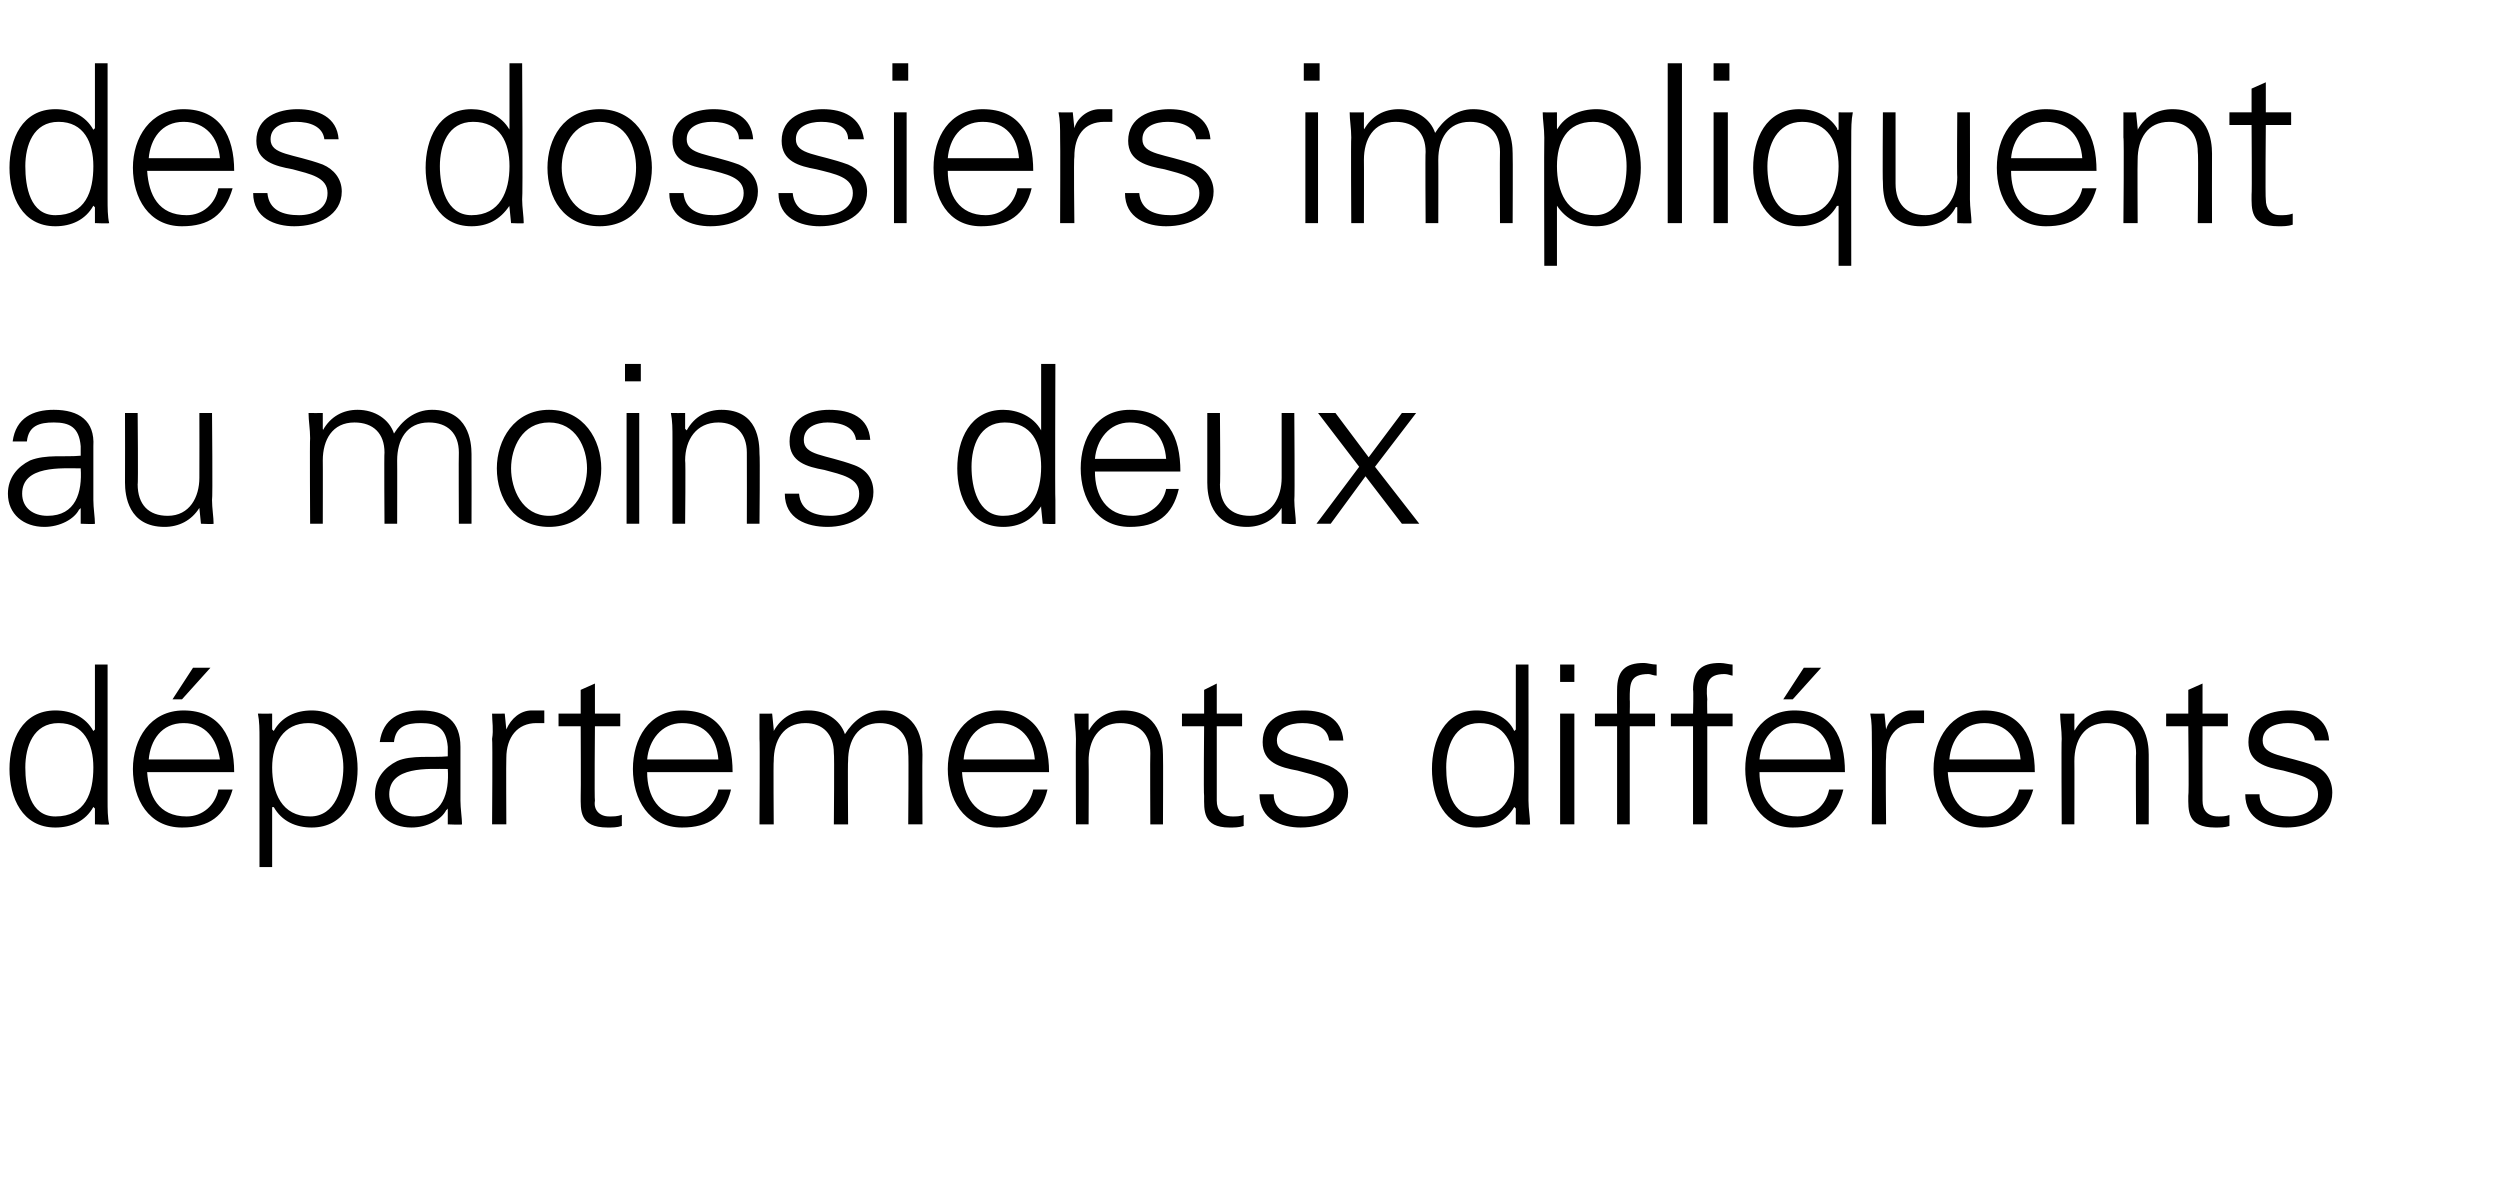
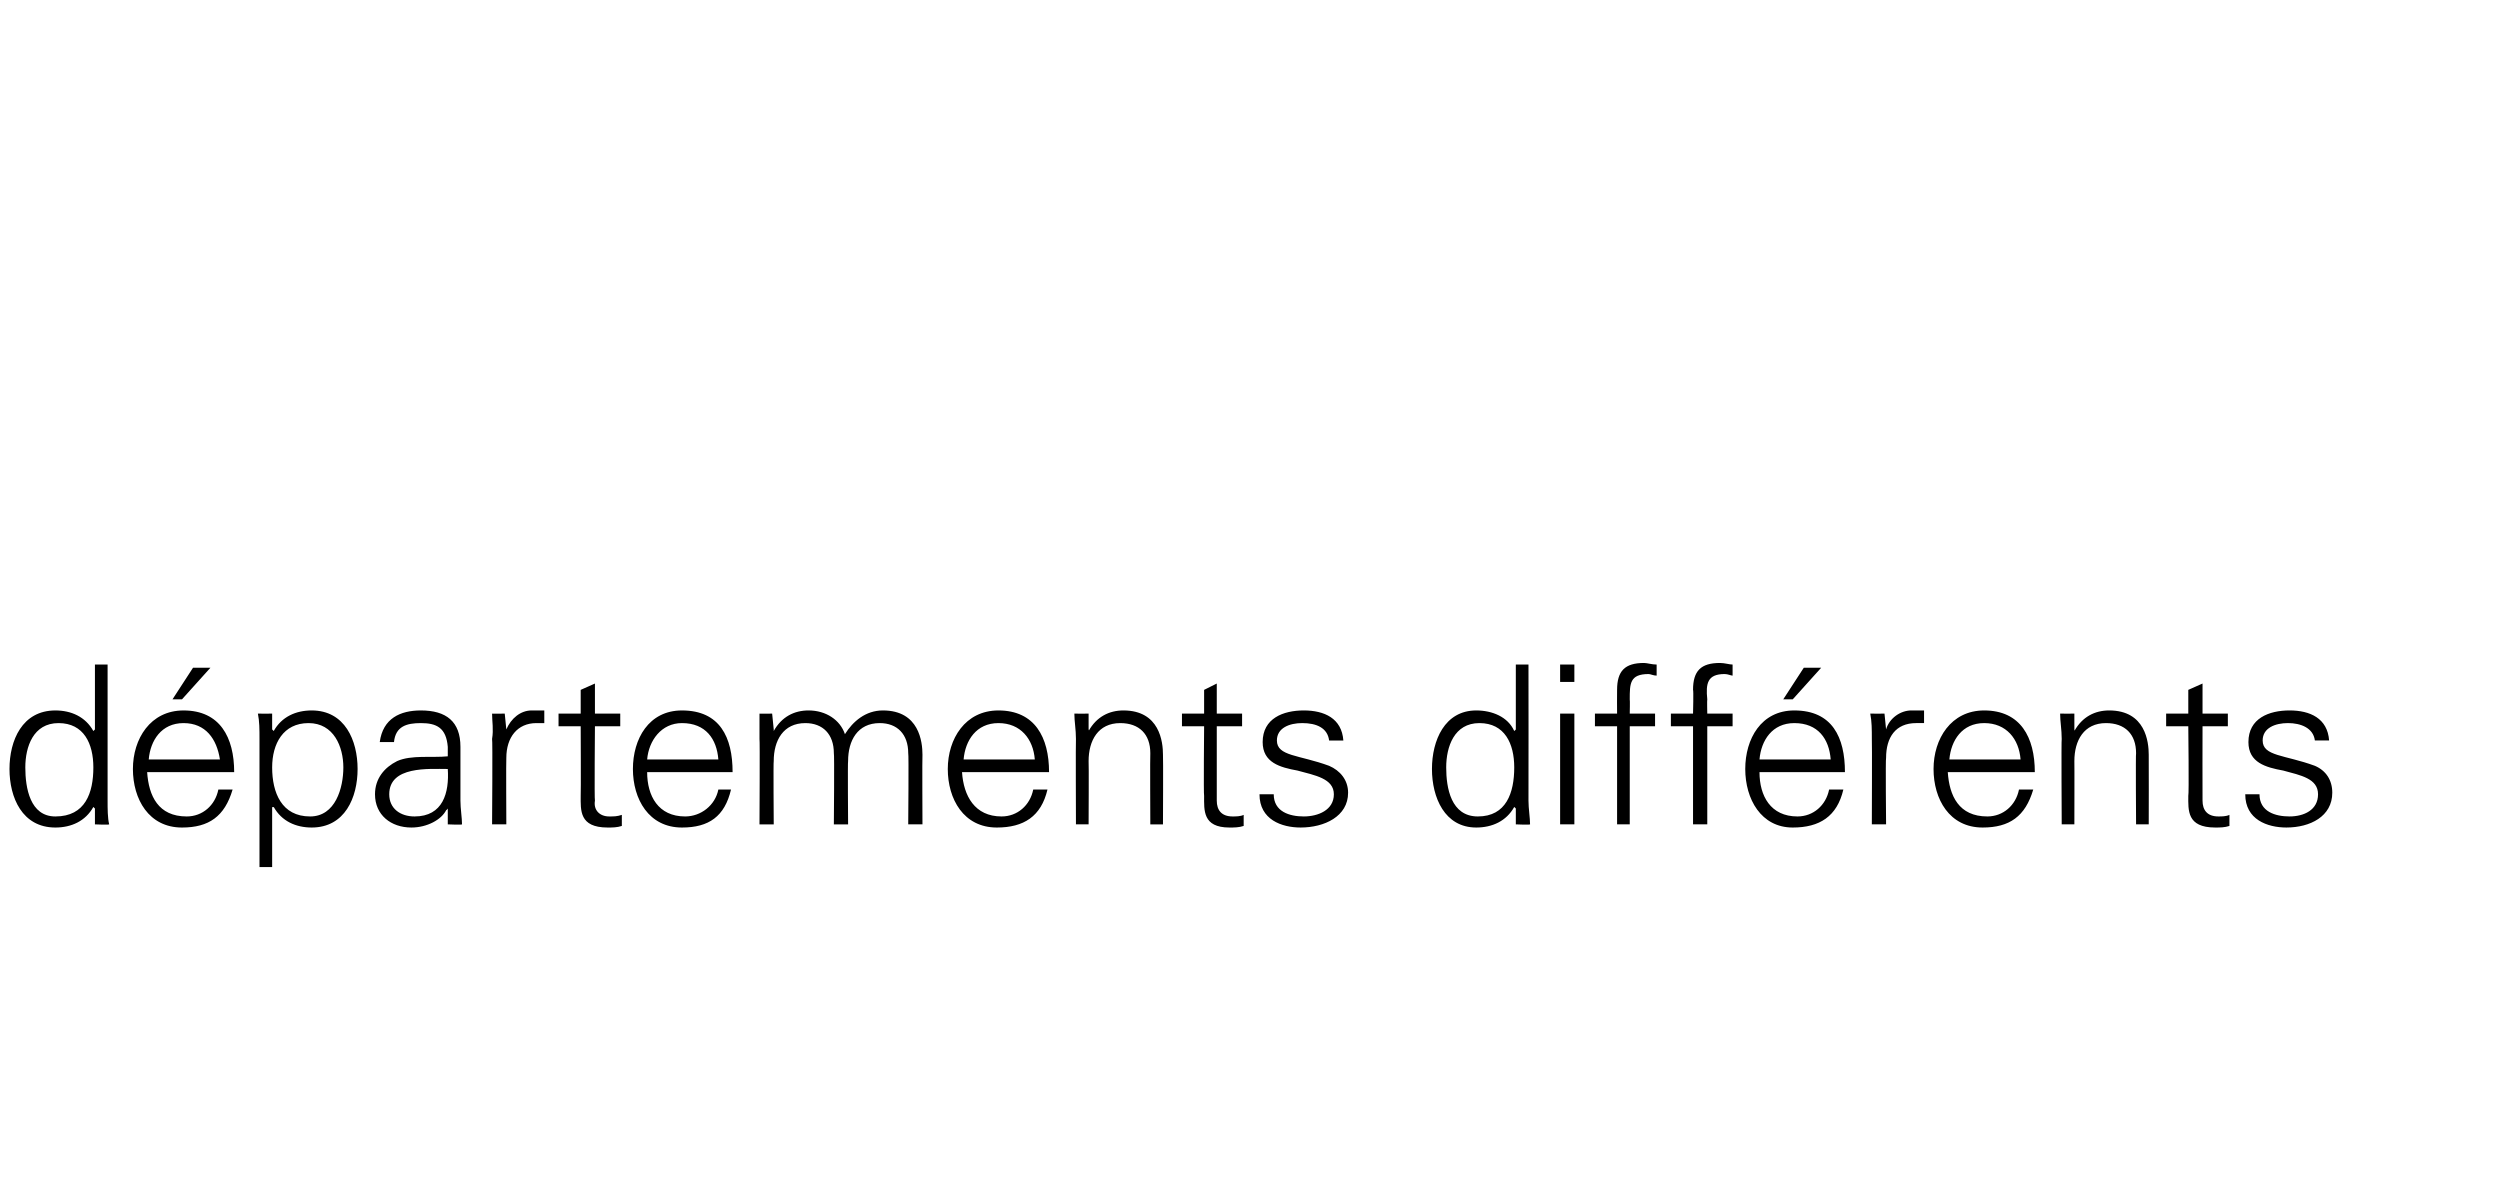
<svg xmlns="http://www.w3.org/2000/svg" version="1.1" width="158px" height="75.9px" viewBox="0 -4 158 75.9" style="top:-4px">
  <desc>des dossiers impliquent au moins deux d partements diff rents</desc>
  <defs />
  <g id="Polygon99294">
    <path d="m3.7 41.7c-1.6 0-2.1 1.5-2.1 2.8c0 1.3.3 3.1 1.9 3.1c1.9 0 2.4-1.5 2.4-3.1c0-1.5-.6-2.8-2.2-2.8zm2.3 5.4c0 0-.06-.06-.1-.1c-.5.9-1.4 1.3-2.4 1.3c-2.1 0-2.9-1.9-2.9-3.7c0-1.8.8-3.7 2.9-3.7c1 0 1.9.4 2.4 1.3c.04-.03.1-.1.1-.1l0-4.1l.8 0c0 0 0 8.55 0 8.6c0 .5 0 1.1.1 1.5c-.03.04-.9 0-.9 0l0-1zm3.3-2.3c.1 1.5.7 2.8 2.5 2.8c1 0 1.8-.7 2-1.7c0 0 .9 0 .9 0c-.5 1.7-1.5 2.4-3.2 2.4c-2.1 0-3.1-1.8-3.1-3.7c0-1.9 1.1-3.7 3.2-3.7c2.3 0 3.2 1.7 3.2 3.9c0 0-5.5 0-5.5 0zm4.6-.8c-.2-1.3-.9-2.3-2.3-2.3c-1.4 0-2.1 1.1-2.2 2.3c0 0 4.5 0 4.5 0zm-.6-5.8l-1.8 2l-.6 0l1.3-2l1.1 0zm6.3 9.4c1.6 0 2.1-1.8 2.1-3.1c0-1.3-.6-2.8-2.2-2.8c-1.6 0-2.3 1.3-2.3 2.8c0 1.6.6 3.1 2.4 3.1zm-2.4 3.2l-.8 0c0 0 0-8.11 0-8.1c0-.6 0-1.1-.1-1.6c.03.01.9 0 .9 0l0 1c0 0 .07.07.1.1c.5-.9 1.4-1.3 2.4-1.3c2.1 0 2.9 1.9 2.9 3.7c0 1.8-.8 3.7-2.9 3.7c-1 0-1.9-.4-2.4-1.3c-.03.04-.1 0-.1 0l0 3.8zm9-3.2c1.8 0 2.2-1.5 2.1-3c-1.2 0-3.7-.2-3.7 1.6c0 .9.7 1.4 1.6 1.4zm2.1-4.4c-.1-1.2-.7-1.5-1.7-1.5c-.9 0-1.6.2-1.7 1.2c0 0-.9 0-.9 0c.2-1.5 1.3-2 2.6-2c1.6 0 2.5.7 2.5 2.3c0 0 0 3.4 0 3.4c0 .5.1 1.1.1 1.5c-.01.04-.9 0-.9 0l0-1l0 0c0 0-.07.1-.1.1c-.3.6-1.2 1.1-2.2 1.1c-1.3 0-2.3-.8-2.3-2.1c0-1 .6-1.7 1.4-2.1c.9-.4 2.2-.2 3.2-.3c0 0 0-.6 0-.6zm3.7 4.9l-.9 0c0 0 .04-5.41 0-5.4c.1-.6 0-1.1 0-1.6c-.03.01.8 0 .8 0l.1 1c0 0 .01.04 0 0c.3-.7.9-1.2 1.6-1.2c.3 0 .6 0 .8 0c0 0 0 .8 0 .8c-.1 0-.3 0-.5 0c-1.2 0-1.9.9-1.9 2.2c-.02.01 0 4.2 0 4.2zm4.7-6.2l-1.4 0l0-.8l1.4 0l0-1.5l.9-.4l0 1.9l1.6 0l0 .8l-1.6 0c0 0-.04 4.68 0 4.7c-.1.6.3 1 .9 1c.3 0 .5 0 .8-.1c0 0 0 .7 0 .7c-.3.1-.6.1-.9.1c-1.8 0-1.7-1.1-1.7-2c.02-.04 0-4.4 0-4.4zm4.2 2.9c0 1.5.7 2.8 2.4 2.8c1 0 1.9-.7 2.1-1.7c0 0 .8 0 .8 0c-.4 1.7-1.4 2.4-3.1 2.4c-2.1 0-3.1-1.8-3.1-3.7c0-1.9 1-3.7 3.1-3.7c2.4 0 3.2 1.7 3.2 3.9c0 0-5.4 0-5.4 0zm4.5-.8c-.1-1.3-.8-2.3-2.3-2.3c-1.3 0-2.1 1.1-2.2 2.3c0 0 4.5 0 4.5 0zm3.5-1.9c0 0 0 .07 0 .1c.5-.9 1.3-1.3 2.2-1.3c1.1 0 2 .6 2.3 1.5c.5-.8 1.3-1.5 2.4-1.5c2.3 0 2.5 2 2.5 2.8c-.02.04 0 4.4 0 4.4l-.9 0c0 0 .04-4.5 0-4.5c0-1.2-.7-1.9-1.8-1.9c-1.4 0-2 1.1-2 2.4c-.03-.01 0 4 0 4l-.9 0c0 0 .04-4.5 0-4.5c0-1.2-.7-1.9-1.8-1.9c-1.4 0-2 1.1-2 2.4c-.03-.01 0 4 0 4l-.9 0c0 0 .03-5.41 0-5.4c0-.6 0-1.1 0-1.6c-.04.01.8 0 .8 0l.1 1zm11.9 2.7c.1 1.5.8 2.8 2.5 2.8c1 0 1.8-.7 2-1.7c0 0 .9 0 .9 0c-.4 1.7-1.5 2.4-3.2 2.4c-2.1 0-3.1-1.8-3.1-3.7c0-1.9 1.1-3.7 3.2-3.7c2.3 0 3.2 1.7 3.2 3.9c0 0-5.5 0-5.5 0zm4.6-.8c-.1-1.3-.9-2.3-2.3-2.3c-1.4 0-2.1 1.1-2.2 2.3c0 0 4.5 0 4.5 0zm3.4 4.1l-.8 0c0 0-.02-5.41 0-5.4c0-.6-.1-1.1-.1-1.6c.01.01.9 0 .9 0l0 1c0 0 .05.07 0 .1c.5-.9 1.3-1.3 2.2-1.3c2.3 0 2.5 2 2.5 2.8c.02.04 0 4.4 0 4.4l-.8 0c0 0-.02-4.5 0-4.5c0-1.2-.7-1.9-1.9-1.9c-1.4 0-2 1.1-2 2.4c.02-.01 0 4 0 4zm7.3-6.2l-1.4 0l0-.8l1.4 0l0-1.5l.8-.4l0 1.9l1.6 0l0 .8l-1.6 0c0 0 0 4.68 0 4.7c0 .6.3 1 1 1c.2 0 .5 0 .7-.1c0 0 0 .7 0 .7c-.3.1-.6.1-.9.1c-1.7 0-1.6-1.1-1.6-2c-.04-.04 0-4.4 0-4.4zm6.3-1c1.3 0 2.4.5 2.5 1.9c0 0-.9 0-.9 0c-.1-.8-.8-1.1-1.7-1.1c-.8 0-1.6.3-1.6 1.1c0 1 1.4.9 3.3 1.6c.7.3 1.2.9 1.2 1.7c0 1.5-1.5 2.2-3 2.2c-1.2 0-2.6-.5-2.6-2.1c0 0 .9 0 .9 0c0 1.1 1 1.4 1.9 1.4c.9 0 1.9-.4 1.9-1.4c0-1-1.2-1.2-2.3-1.5c-1.1-.2-2.2-.5-2.2-1.8c0-1.5 1.3-2 2.6-2zm11.1.8c-1.6 0-2.1 1.5-2.1 2.8c0 1.3.3 3.1 2 3.1c1.8 0 2.3-1.5 2.3-3.1c0-1.5-.6-2.8-2.2-2.8zm2.3 5.4c0 0-.05-.06-.1-.1c-.5.9-1.4 1.3-2.4 1.3c-2 0-2.8-1.9-2.8-3.7c0-1.8.8-3.7 2.8-3.7c1 0 2 .4 2.4 1.3c.05-.03.1-.1.1-.1l0-4.1l.8 0c0 0 .01 8.55 0 8.6c0 .5.1 1.1.1 1.5c-.02.04-.9 0-.9 0l0-1zm3.7-6l0 7l-.9 0l0-7l.9 0zm0-2l-.9 0l0-1.1l.9 0l0 1.1zm2.7 9l0-6.2l-1.4 0l0-.8l1.4 0c0 0-.01-1.49 0-1.5c0-1.2.5-1.7 1.7-1.7c.2 0 .5.1.8.1c0 0 0 .7 0 .7c-.2 0-.4-.1-.5-.1c-1.2 0-1.2.6-1.2 1.6c.02.01 0 .9 0 .9l1.6 0l0 .8l-1.6 0l0 6.2l-.8 0zm4.8 0l0-6.2l-1.4 0l0-.8l1.4 0c0 0 .04-1.49 0-1.5c0-1.2.5-1.7 1.7-1.7c.3 0 .6.1.8.1c0 0 0 .7 0 .7c-.1 0-.3-.1-.5-.1c-1.1 0-1.2.6-1.1 1.6c-.02.01 0 .9 0 .9l1.6 0l0 .8l-1.6 0l0 6.2l-.9 0zm4.2-3.3c0 1.5.7 2.8 2.4 2.8c1 0 1.8-.7 2-1.7c0 0 .9 0 .9 0c-.4 1.7-1.5 2.4-3.2 2.4c-2 0-3-1.8-3-3.7c0-1.9 1-3.7 3.1-3.7c2.4 0 3.2 1.7 3.2 3.9c0 0-5.4 0-5.4 0zm4.5-.8c-.1-1.3-.8-2.3-2.3-2.3c-1.4 0-2.1 1.1-2.2 2.3c0 0 4.5 0 4.5 0zm-.6-5.8l-1.8 2l-.6 0l1.3-2l1.1 0zm4.1 9.9l-.9 0c0 0 .02-5.41 0-5.4c0-.6 0-1.1-.1-1.6c.05.01.9 0 .9 0l.1 1c0 0-.02.04 0 0c.2-.7.9-1.2 1.6-1.2c.2 0 .5 0 .8 0c0 0 0 .8 0 .8c-.2 0-.3 0-.5 0c-1.3 0-1.9.9-1.9 2.2c-.04.01 0 4.2 0 4.2zm3.9-3.3c.1 1.5.7 2.8 2.5 2.8c1 0 1.8-.7 2-1.7c0 0 .9 0 .9 0c-.5 1.7-1.5 2.4-3.2 2.4c-2.1 0-3.1-1.8-3.1-3.7c0-1.9 1.1-3.7 3.2-3.7c2.3 0 3.2 1.7 3.2 3.9c0 0-5.5 0-5.5 0zm4.6-.8c-.1-1.3-.9-2.3-2.3-2.3c-1.4 0-2.1 1.1-2.2 2.3c0 0 4.5 0 4.5 0zm3.4 4.1l-.8 0c0 0-.03-5.41 0-5.4c0-.6-.1-1.1-.1-1.6c0 .01.9 0 .9 0l0 1c0 0 .03.07 0 .1c.5-.9 1.3-1.3 2.2-1.3c2.3 0 2.5 2 2.5 2.8c.01.04 0 4.4 0 4.4l-.8 0c0 0-.03-4.5 0-4.5c0-1.2-.7-1.9-1.9-1.9c-1.4 0-2 1.1-2 2.4c.01-.01 0 4 0 4zm7.2-6.2l-1.4 0l0-.8l1.4 0l0-1.5l.9-.4l0 1.9l1.6 0l0 .8l-1.6 0c0 0-.01 4.68 0 4.7c0 .6.3 1 1 1c.2 0 .5 0 .7-.1c0 0 0 .7 0 .7c-.3.1-.6.1-.9.1c-1.8 0-1.7-1.1-1.7-2c.05-.04 0-4.4 0-4.4zm6.4-1c1.3 0 2.4.5 2.5 1.9c0 0-.9 0-.9 0c-.1-.8-.9-1.1-1.7-1.1c-.8 0-1.6.3-1.6 1.1c0 1 1.4.9 3.3 1.6c.7.3 1.1.9 1.1 1.7c0 1.5-1.4 2.2-2.9 2.2c-1.2 0-2.6-.5-2.6-2.1c0 0 .9 0 .9 0c0 1.1 1 1.4 1.9 1.4c.9 0 1.8-.4 1.8-1.4c0-1-1.1-1.2-2.2-1.5c-1.1-.2-2.2-.5-2.2-1.8c0-1.5 1.3-2 2.6-2z" stroke="none" fill="#000" />
  </g>
  <g id="Polygon99293">
-     <path d="m3 28.6c1.8 0 2.2-1.5 2.1-3c-1.2 0-3.7-.2-3.7 1.6c0 .9.7 1.4 1.6 1.4zm2.1-4.4c-.1-1.2-.7-1.5-1.7-1.5c-.9 0-1.6.2-1.7 1.2c0 0-.9 0-.9 0c.2-1.5 1.3-2 2.6-2c1.6 0 2.6.7 2.5 2.3c0 0 0 3.4 0 3.4c0 .5.1 1.1.1 1.5c.01.04-.9 0-.9 0l0-1l0 0c0 0-.06.1-.1.1c-.3.6-1.2 1.1-2.2 1.1c-1.3 0-2.3-.8-2.3-2.1c0-1 .6-1.7 1.4-2.1c1-.4 2.2-.2 3.2-.3c0 0 0-.6 0-.6zm7.5-2.1l.8 0c0 0 .05 5.45 0 5.5c0 .5.1 1.1.1 1.5c.02.04-.8 0-.8 0l-.1-1c0 0-.02-.03 0 0c-.5.8-1.3 1.2-2.2 1.2c-2.3 0-2.5-2-2.5-2.8c.01 0 0-4.4 0-4.4l.8 0c0 0 .04 4.54 0 4.5c0 1.3.7 2 1.9 2c1.4 0 2-1.2 2-2.4c.01-.05 0-4.1 0-4.1zm7.8 1c0 0 .03.07 0 .1c.5-.9 1.3-1.3 2.2-1.3c1.1 0 2 .6 2.3 1.5c.5-.8 1.3-1.5 2.4-1.5c2.3 0 2.5 2 2.5 2.8c.01.04 0 4.4 0 4.4l-.8 0c0 0-.02-4.5 0-4.5c0-1.2-.7-1.9-1.9-1.9c-1.4 0-2 1.1-2 2.4c.01-.01 0 4 0 4l-.8 0c0 0-.03-4.5 0-4.5c0-1.2-.7-1.9-1.9-1.9c-1.4 0-2 1.1-2 2.4c.01-.01 0 4 0 4l-.8 0c0 0-.03-5.41 0-5.4c0-.6-.1-1.1-.1-1.6c0 .01.9 0 .9 0l0 1zm14.3-.4c-1.7 0-2.4 1.6-2.4 2.9c0 1.3.7 3 2.4 3c1.7 0 2.4-1.7 2.4-3c0-1.3-.7-2.9-2.4-2.9zm3.3 2.9c0 1.9-1.1 3.7-3.3 3.7c-2.2 0-3.3-1.8-3.3-3.7c0-1.8 1.1-3.7 3.3-3.7c2.2 0 3.3 1.9 3.3 3.7zm2.4-3.5l0 7l-.8 0l0-7l.8 0zm.1-2l-1 0l0-1.1l1 0l0 1.1zm2.8 9l-.8 0c0 0 0-5.41 0-5.4c0-.6 0-1.1-.1-1.6c.03.01.9 0 .9 0l0 1c0 0 .07.07.1.1c.5-.9 1.3-1.3 2.2-1.3c2.3 0 2.4 2 2.4 2.8c.04.04 0 4.4 0 4.4l-.8 0c0 0 .01-4.5 0-4.5c0-1.2-.7-1.9-1.8-1.9c-1.4 0-2.1 1.1-2.1 2.4c.04-.01 0 4 0 4zm9.1-7.2c1.4 0 2.5.5 2.6 1.9c0 0-.9 0-.9 0c-.1-.8-.9-1.1-1.8-1.1c-.7 0-1.5.3-1.5 1.1c0 1 1.3.9 3.2 1.6c.8.3 1.2.9 1.2 1.7c0 1.5-1.5 2.2-2.9 2.2c-1.3 0-2.7-.5-2.7-2.1c0 0 .9 0 .9 0c.1 1.1 1 1.4 2 1.4c.9 0 1.8-.4 1.8-1.4c0-1-1.1-1.2-2.2-1.5c-1.1-.2-2.2-.5-2.2-1.8c0-1.5 1.3-2 2.5-2zm11.1.8c-1.6 0-2.1 1.5-2.1 2.8c0 1.3.4 3.1 2 3.1c1.8 0 2.4-1.5 2.4-3.1c0-1.5-.6-2.8-2.3-2.8zm2.3 5.4c0 0 0-.06 0-.1c-.6.9-1.4 1.3-2.4 1.3c-2.1 0-2.9-1.9-2.9-3.7c0-1.8.8-3.7 2.9-3.7c.9 0 1.9.4 2.4 1.3c0-.03 0-.1 0-.1l0-4.1l.9 0c0 0-.03 8.55 0 8.6c0 .5 0 1.1 0 1.5c.04.04-.8 0-.8 0l-.1-1zm3.4-2.3c0 1.5.7 2.8 2.4 2.8c1 0 1.9-.7 2.1-1.7c0 0 .8 0 .8 0c-.4 1.7-1.4 2.4-3.1 2.4c-2.1 0-3.1-1.8-3.1-3.7c0-1.9 1-3.7 3.1-3.7c2.4 0 3.2 1.7 3.2 3.9c0 0-5.4 0-5.4 0zm4.5-.8c-.1-1.3-.8-2.3-2.3-2.3c-1.3 0-2.1 1.1-2.2 2.3c0 0 4.5 0 4.5 0zm7.3-2.9l.8 0c0 0 .04 5.45 0 5.5c0 .5.1 1.1.1 1.5c.01.04-.9 0-.9 0l0-1c0 0-.02-.03 0 0c-.5.8-1.3 1.2-2.2 1.2c-2.3 0-2.5-2-2.5-2.8c0 0 0-4.4 0-4.4l.8 0c0 0 .04 4.54 0 4.5c0 1.3.7 2 1.9 2c1.4 0 2-1.2 2-2.4c0-.05 0-4.1 0-4.1zm7.6 0l.9 0l-2.6 3.4l2.8 3.6l-1.1 0l-2.3-3l-2.2 3l-.9 0l0 0l2.7-3.6l-2.6-3.4l1.1 0l2.1 2.8l2.1-2.8z" stroke="none" fill="#000" />
-   </g>
+     </g>
  <g id="Polygon99292">
-     <path d="m3.7 3.7c-1.6 0-2.1 1.5-2.1 2.8c0 1.3.3 3.1 1.9 3.1c1.9 0 2.4-1.5 2.4-3.1c0-1.5-.6-2.8-2.2-2.8zm2.3 5.4c0 0-.06-.06-.1-.1c-.5.9-1.4 1.3-2.4 1.3c-2.1 0-2.9-1.9-2.9-3.7c0-1.8.8-3.7 2.9-3.7c1 0 1.9.4 2.4 1.3c.04-.03.1-.1.1-.1l0-4.1l.8 0c0 0 0 8.55 0 8.6c0 .5 0 1.1.1 1.5c-.03.04-.9 0-.9 0l0-1zm3.3-2.3c.1 1.5.7 2.8 2.5 2.8c1 0 1.8-.7 2-1.7c0 0 .9 0 .9 0c-.5 1.7-1.5 2.4-3.2 2.4c-2.1 0-3.1-1.8-3.1-3.7c0-1.9 1.1-3.7 3.2-3.7c2.3 0 3.2 1.7 3.2 3.9c0 0-5.5 0-5.5 0zm4.6-.8c-.1-1.3-.9-2.3-2.3-2.3c-1.4 0-2.1 1.1-2.2 2.3c0 0 4.5 0 4.5 0zm4.9-3.1c1.3 0 2.5.5 2.6 1.9c0 0-.9 0-.9 0c-.1-.8-.9-1.1-1.8-1.1c-.8 0-1.6.3-1.6 1.1c0 1 1.4.9 3.3 1.6c.7.3 1.2.9 1.2 1.7c0 1.5-1.5 2.2-3 2.2c-1.2 0-2.6-.5-2.6-2.1c0 0 .9 0 .9 0c.1 1.1 1 1.4 2 1.4c.9 0 1.8-.4 1.8-1.4c0-1-1.1-1.2-2.2-1.5c-1.1-.2-2.3-.5-2.3-1.8c0-1.5 1.4-2 2.6-2zm11.1.8c-1.6 0-2.1 1.5-2.1 2.8c0 1.3.4 3.1 2 3.1c1.8 0 2.4-1.5 2.4-3.1c0-1.5-.6-2.8-2.3-2.8zm2.3 5.4c0 0-.02-.06 0-.1c-.6.9-1.4 1.3-2.4 1.3c-2.1 0-2.9-1.9-2.9-3.7c0-1.8.8-3.7 2.9-3.7c.9 0 1.9.4 2.4 1.3c-.02-.03 0-.1 0-.1l0-4.1l.8 0c0 0 .05 8.55 0 8.6c0 .5.1 1.1.1 1.5c.02.04-.8 0-.8 0l-.1-1zm5.7-5.4c-1.7 0-2.4 1.6-2.4 2.9c0 1.3.7 3 2.4 3c1.7 0 2.3-1.7 2.3-3c0-1.3-.6-2.9-2.3-2.9zm3.3 2.9c0 1.9-1.1 3.7-3.3 3.7c-2.3 0-3.3-1.8-3.3-3.7c0-1.8 1-3.7 3.3-3.7c2.2 0 3.3 1.9 3.3 3.7zm3.9-3.7c1.3 0 2.4.5 2.5 1.9c0 0-.9 0-.9 0c0-.8-.8-1.1-1.7-1.1c-.8 0-1.6.3-1.6 1.1c0 1 1.4.9 3.3 1.6c.7.3 1.2.9 1.2 1.7c0 1.5-1.5 2.2-3 2.2c-1.2 0-2.6-.5-2.6-2.1c0 0 .9 0 .9 0c.1 1.1 1 1.4 1.9 1.4c.9 0 1.9-.4 1.9-1.4c0-1-1.1-1.2-2.3-1.5c-1.1-.2-2.2-.5-2.2-1.8c0-1.5 1.4-2 2.6-2zm6.9 0c1.3 0 2.4.5 2.6 1.9c0 0-1 0-1 0c0-.8-.8-1.1-1.7-1.1c-.8 0-1.6.3-1.6 1.1c0 1 1.4.9 3.3 1.6c.7.3 1.2.9 1.2 1.7c0 1.5-1.5 2.2-3 2.2c-1.2 0-2.6-.5-2.6-2.1c0 0 .9 0 .9 0c.1 1.1 1 1.4 1.9 1.4c.9 0 1.9-.4 1.9-1.4c0-1-1.1-1.2-2.3-1.5c-1.1-.2-2.2-.5-2.2-1.8c0-1.5 1.4-2 2.6-2zm5.3.2l0 7l-.8 0l0-7l.8 0zm.1-2l-1 0l0-1.1l1 0l0 1.1zm2.5 5.7c0 1.5.7 2.8 2.4 2.8c1 0 1.8-.7 2-1.7c0 0 .9 0 .9 0c-.4 1.7-1.5 2.4-3.2 2.4c-2.1 0-3-1.8-3-3.7c0-1.9 1-3.7 3.1-3.7c2.4 0 3.2 1.7 3.2 3.9c0 0-5.4 0-5.4 0zm4.5-.8c-.1-1.3-.8-2.3-2.3-2.3c-1.4 0-2.1 1.1-2.2 2.3c0 0 4.5 0 4.5 0zm3.5 4.1l-.9 0c0 0 .02-5.41 0-5.4c0-.6 0-1.1-.1-1.6c.05.01.9 0 .9 0l.1 1c0 0-.02.04 0 0c.2-.7.9-1.2 1.6-1.2c.2 0 .5 0 .8 0c0 0 0 .8 0 .8c-.2 0-.3 0-.5 0c-1.3 0-1.9.9-1.9 2.2c-.05.01 0 4.2 0 4.2zm6-7.2c1.3 0 2.5.5 2.6 1.9c0 0-.9 0-.9 0c-.1-.8-.9-1.1-1.8-1.1c-.8 0-1.6.3-1.6 1.1c0 1 1.4.9 3.3 1.6c.7.3 1.2.9 1.2 1.7c0 1.5-1.5 2.2-3 2.2c-1.2 0-2.6-.5-2.6-2.1c0 0 .9 0 .9 0c.1 1.1 1 1.4 2 1.4c.9 0 1.8-.4 1.8-1.4c0-1-1.1-1.2-2.2-1.5c-1.1-.2-2.3-.5-2.3-1.8c0-1.5 1.4-2 2.6-2zm9.4.2l0 7l-.8 0l0-7l.8 0zm.1-2l-1 0l0-1.1l1 0l0 1.1zm2.8 3c0 0 .04.07 0 .1c.5-.9 1.3-1.3 2.2-1.3c1.1 0 2 .6 2.3 1.5c.5-.8 1.3-1.5 2.4-1.5c2.3 0 2.5 2 2.5 2.8c.02.04 0 4.4 0 4.4l-.8 0c0 0-.02-4.5 0-4.5c0-1.2-.7-1.9-1.9-1.9c-1.4 0-2 1.1-2 2.4c.01-.01 0 4 0 4l-.8 0c0 0-.03-4.5 0-4.5c0-1.2-.7-1.9-1.9-1.9c-1.4 0-2 1.1-2 2.4c.01-.01 0 4 0 4l-.8 0c0 0-.03-5.41 0-5.4c0-.6-.1-1.1-.1-1.6c0 .01.9 0 .9 0l0 1zm14.6 5.5c1.6 0 2-1.8 2-3.1c0-1.3-.5-2.8-2.1-2.8c-1.7 0-2.3 1.3-2.3 2.8c0 1.6.6 3.1 2.4 3.1zm-2.4 3.2l-.8 0c0 0-.02-8.11 0-8.1c0-.6-.1-1.1-.1-1.6c.01.01.9 0 .9 0l0 1c0 0 .04.07 0 .1c.5-.9 1.5-1.3 2.5-1.3c2 0 2.8 1.9 2.8 3.7c0 1.8-.8 3.7-2.8 3.7c-1 0-1.9-.4-2.5-1.3c.04.04 0 0 0 0l0 3.8zm7.9-2.7l-.9 0l0-10.1l.9 0l0 10.1zm2.9-7l0 7l-.9 0l0-7l.9 0zm.1-2l-1 0l0-1.1l1 0l0 1.1zm4.6 2.6c-1.6 0-2.2 1.5-2.2 2.8c0 1.3.4 3.1 2.1 3.1c1.8 0 2.4-1.5 2.4-3.1c0-1.5-.7-2.8-2.3-2.8zm2.3-.6c0 0 .86.01.9 0c-.1.5-.1 1-.1 1.6c-.01-.01 0 8.1 0 8.1l-.8 0l0-3.8c0 0-.07.04-.1 0c-.5.9-1.4 1.3-2.4 1.3c-2.1 0-2.9-1.9-2.9-3.7c0-1.8.8-3.7 2.9-3.7c1 0 1.9.4 2.4 1.2c.03.04 0 .1 0 .1l.1 0l0-.1l0-1zm7.5 0l.8 0c0 0 .01 5.45 0 5.5c0 .5.1 1.1.1 1.5c-.02.04-.9 0-.9 0l0-1c0 0-.06-.03-.1 0c-.4.8-1.2 1.2-2.2 1.2c-2.3 0-2.4-2-2.4-2.8c-.03 0 0-4.4 0-4.4l.8 0c0 0 0 4.54 0 4.5c0 1.3.7 2 1.9 2c1.3 0 2-1.2 2-2.4c-.03-.05 0-4.1 0-4.1zm3.4 3.7c0 1.5.7 2.8 2.4 2.8c1 0 1.9-.7 2.1-1.7c0 0 .9 0 .9 0c-.5 1.7-1.5 2.4-3.2 2.4c-2.1 0-3.1-1.8-3.1-3.7c0-1.9 1-3.7 3.1-3.7c2.4 0 3.2 1.7 3.2 3.9c0 0-5.4 0-5.4 0zm4.5-.8c-.1-1.3-.8-2.3-2.3-2.3c-1.3 0-2.1 1.1-2.2 2.3c0 0 4.5 0 4.5 0zm3.5 4.1l-.9 0c0 0 .05-5.41 0-5.4c0-.6 0-1.1 0-1.6c-.02.01.8 0 .8 0l.1 1c0 0 .01.07 0 .1c.5-.9 1.3-1.3 2.2-1.3c2.3 0 2.5 2 2.5 2.8c-.01.04 0 4.4 0 4.4l-.9 0c0 0 .05-4.5 0-4.5c0-1.2-.7-1.9-1.8-1.9c-1.4 0-2 1.1-2 2.4c-.02-.01 0 4 0 4zm7.2-6.2l-1.4 0l0-.8l1.4 0l0-1.5l.9-.4l0 1.9l1.6 0l0 .8l-1.6 0c0 0-.04 4.68 0 4.7c0 .6.3 1 .9 1c.3 0 .5 0 .8-.1c0 0 0 .7 0 .7c-.3.1-.6.1-.9.1c-1.8 0-1.7-1.1-1.7-2c.03-.04 0-4.4 0-4.4z" stroke="none" fill="#000" />
-   </g>
+     </g>
</svg>